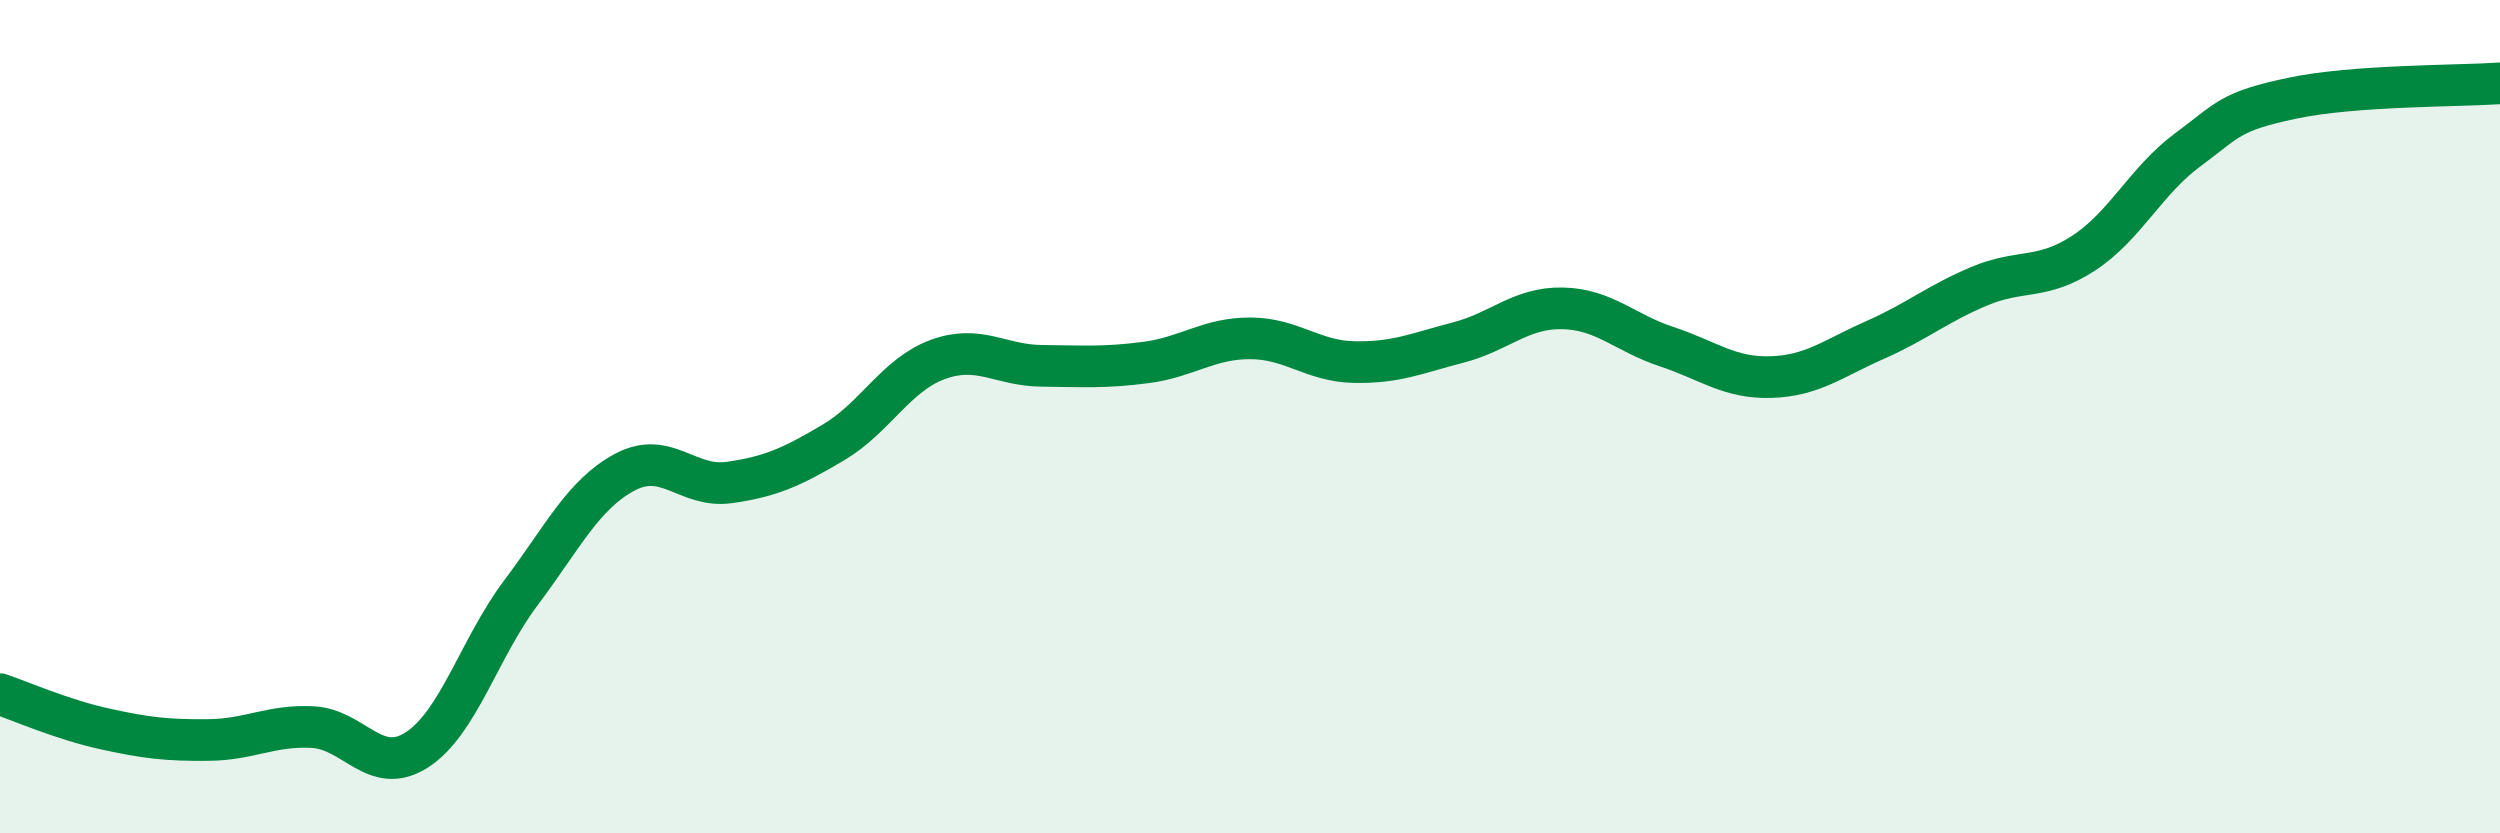
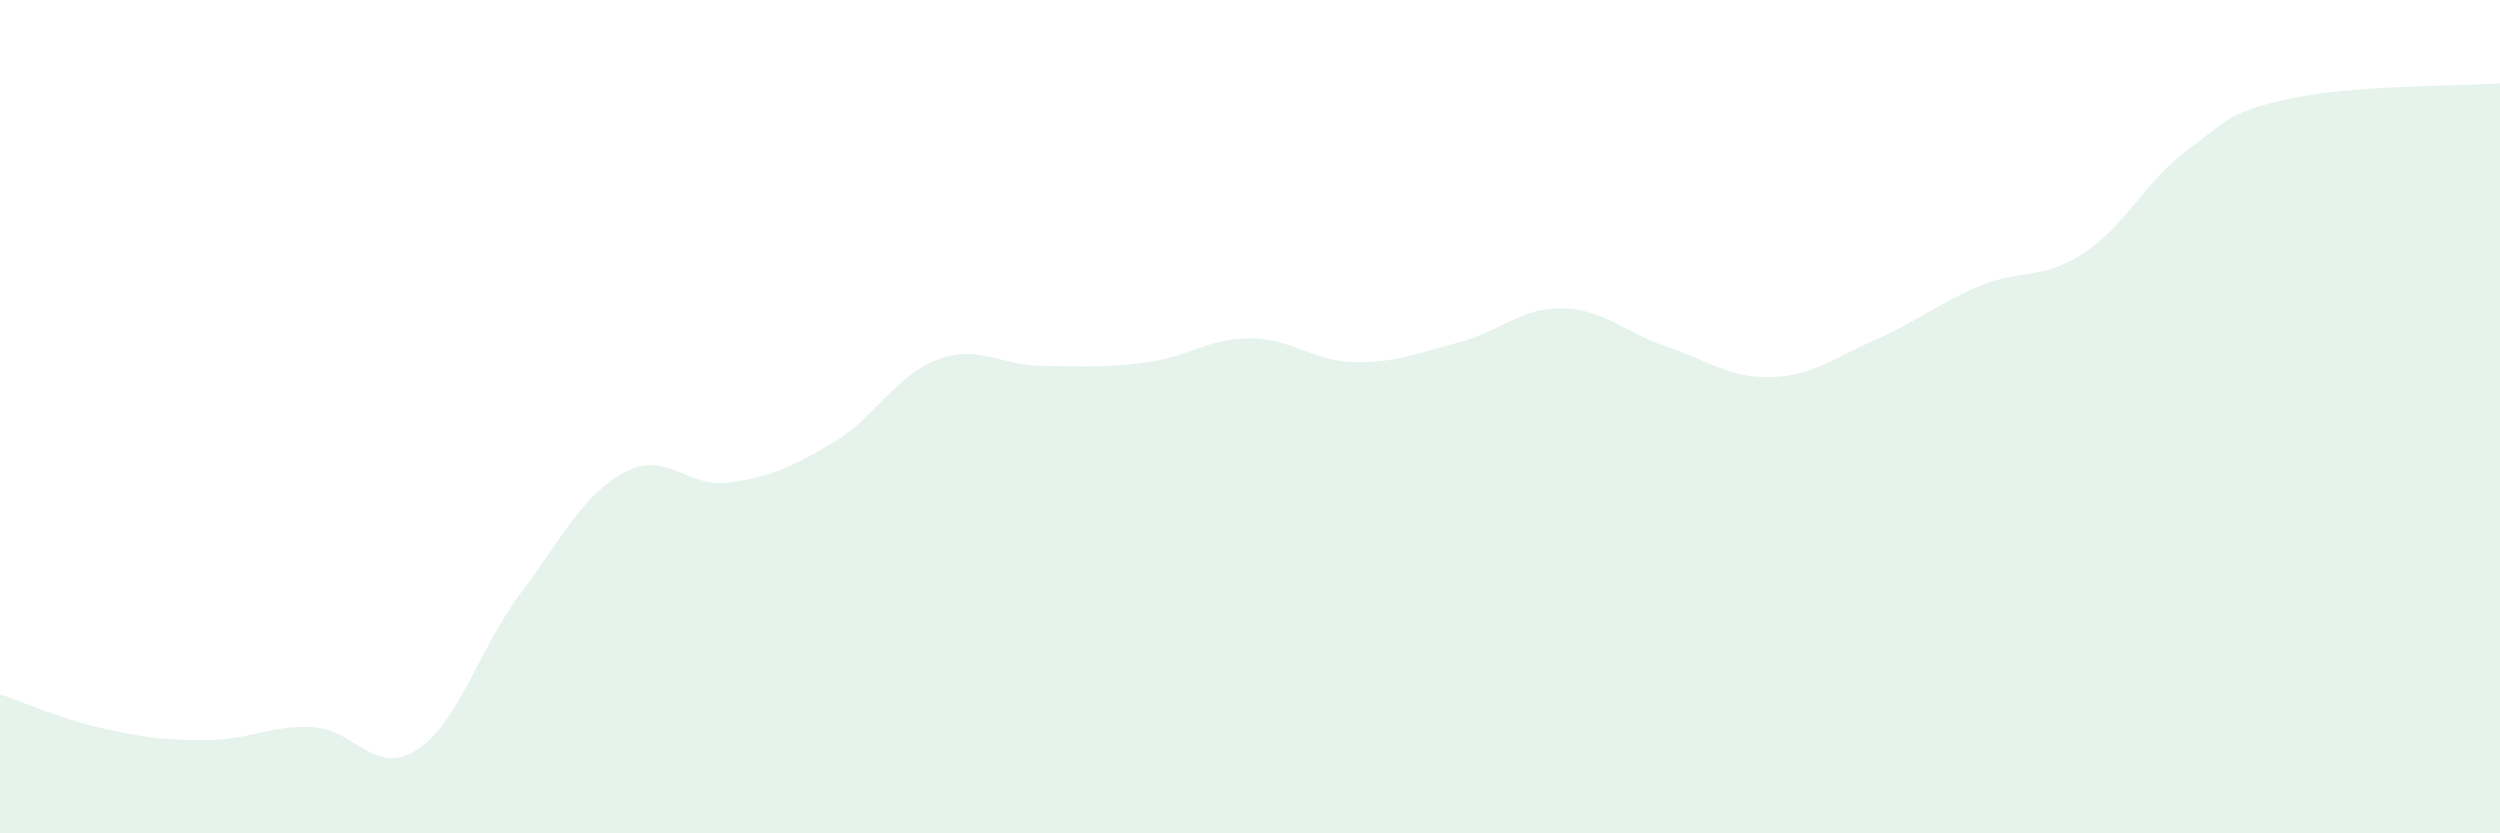
<svg xmlns="http://www.w3.org/2000/svg" width="60" height="20" viewBox="0 0 60 20">
  <path d="M 0,16.66 C 0.5,16.83 1.5,17.27 2.5,17.49 C 3.5,17.71 4,17.77 5,17.76 C 6,17.75 6.5,17.4 7.5,17.45 C 8.5,17.5 9,18.64 10,18 C 11,17.36 11.5,15.56 12.5,14.23 C 13.5,12.9 14,11.86 15,11.33 C 16,10.8 16.5,11.72 17.5,11.58 C 18.5,11.44 19,11.21 20,10.62 C 21,10.03 21.5,9 22.5,8.63 C 23.5,8.26 24,8.77 25,8.78 C 26,8.79 26.5,8.83 27.5,8.7 C 28.5,8.57 29,8.12 30,8.12 C 31,8.12 31.5,8.67 32.5,8.69 C 33.5,8.71 34,8.48 35,8.22 C 36,7.96 36.5,7.38 37.5,7.4 C 38.5,7.42 39,7.99 40,8.32 C 41,8.65 41.5,9.08 42.5,9.05 C 43.5,9.02 44,8.6 45,8.16 C 46,7.72 46.5,7.29 47.5,6.87 C 48.5,6.45 49,6.73 50,6.08 C 51,5.43 51.5,4.34 52.5,3.6 C 53.5,2.86 53.5,2.68 55,2.36 C 56.5,2.04 59,2.07 60,2L60 20L0 20Z" fill="#008740" opacity="0.1" stroke-linecap="round" stroke-linejoin="round" />
-   <path d="M 0,16.66 C 0.5,16.83 1.5,17.27 2.5,17.49 C 3.5,17.71 4,17.77 5,17.76 C 6,17.75 6.5,17.4 7.5,17.45 C 8.5,17.5 9,18.64 10,18 C 11,17.36 11.5,15.56 12.5,14.23 C 13.5,12.9 14,11.86 15,11.33 C 16,10.8 16.5,11.72 17.5,11.58 C 18.5,11.44 19,11.21 20,10.62 C 21,10.03 21.5,9 22.5,8.63 C 23.5,8.26 24,8.77 25,8.78 C 26,8.79 26.5,8.83 27.5,8.7 C 28.5,8.57 29,8.12 30,8.12 C 31,8.12 31.5,8.67 32.5,8.69 C 33.5,8.71 34,8.48 35,8.22 C 36,7.96 36.5,7.38 37.5,7.4 C 38.5,7.42 39,7.99 40,8.32 C 41,8.65 41.5,9.08 42.5,9.05 C 43.5,9.02 44,8.6 45,8.16 C 46,7.72 46.5,7.29 47.5,6.87 C 48.5,6.45 49,6.73 50,6.08 C 51,5.43 51.5,4.34 52.5,3.6 C 53.5,2.86 53.5,2.68 55,2.36 C 56.5,2.04 59,2.07 60,2" stroke="#008740" stroke-width="1" fill="none" stroke-linecap="round" stroke-linejoin="round" />
</svg>